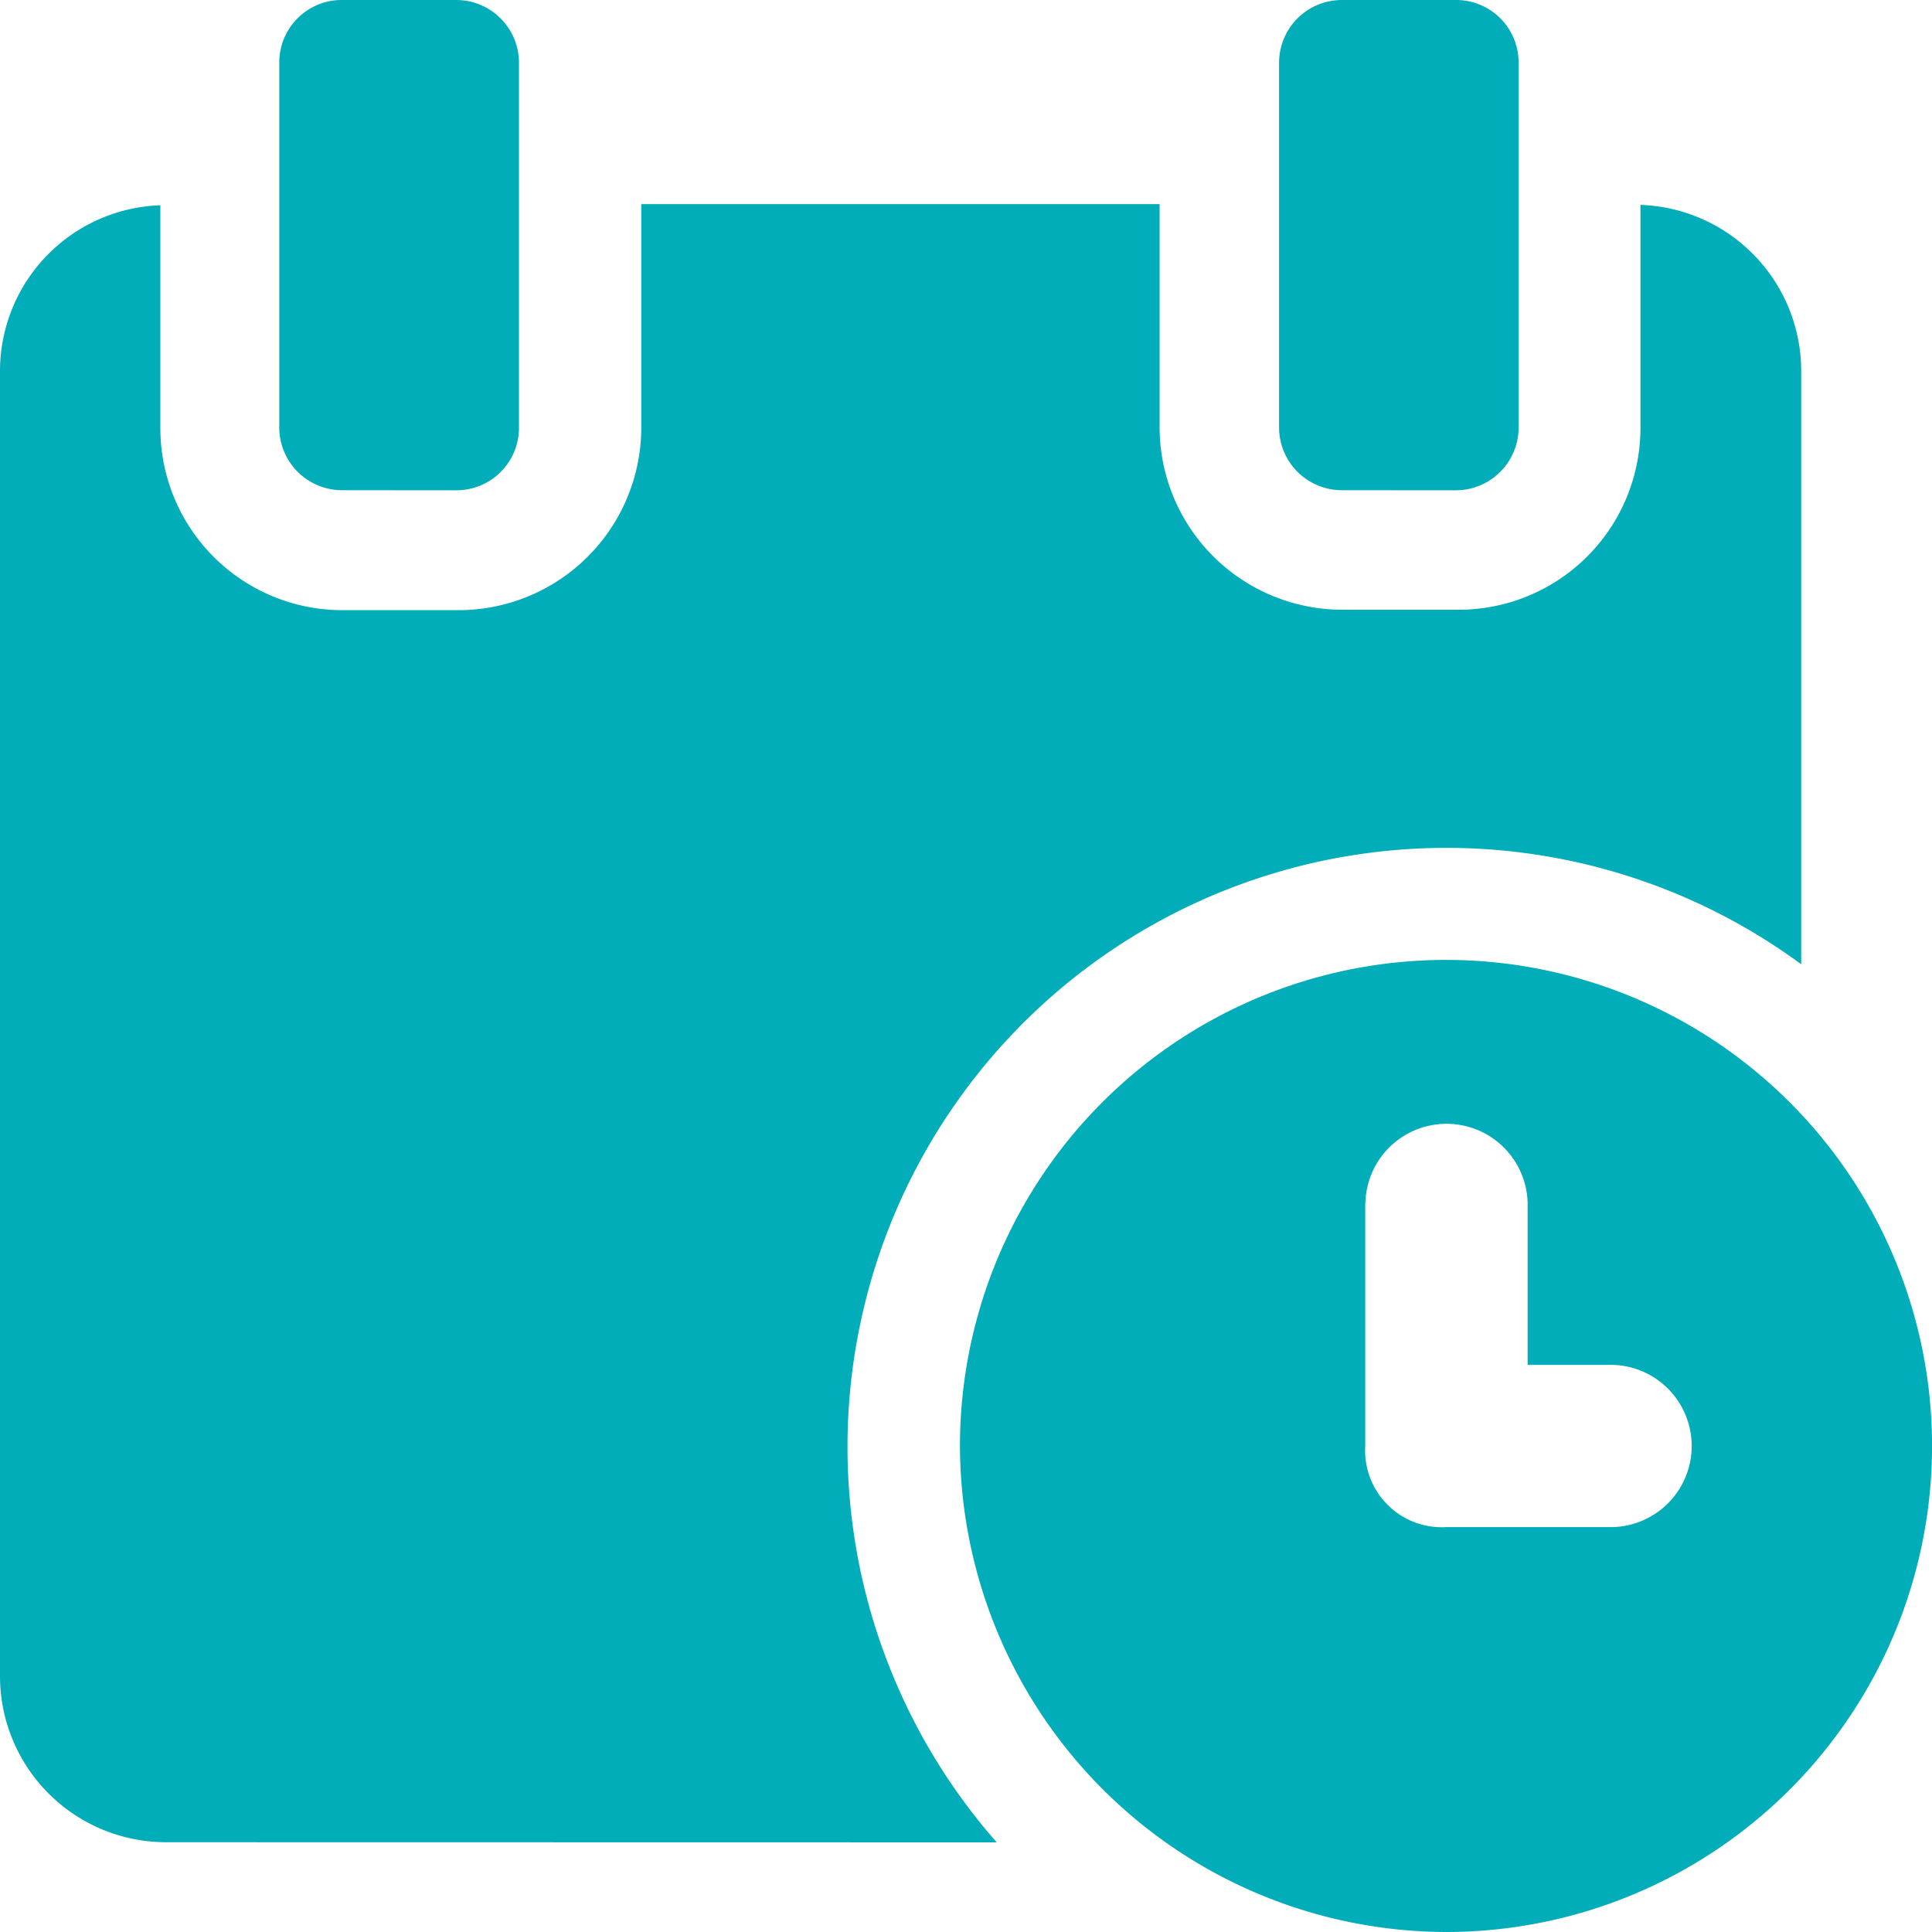
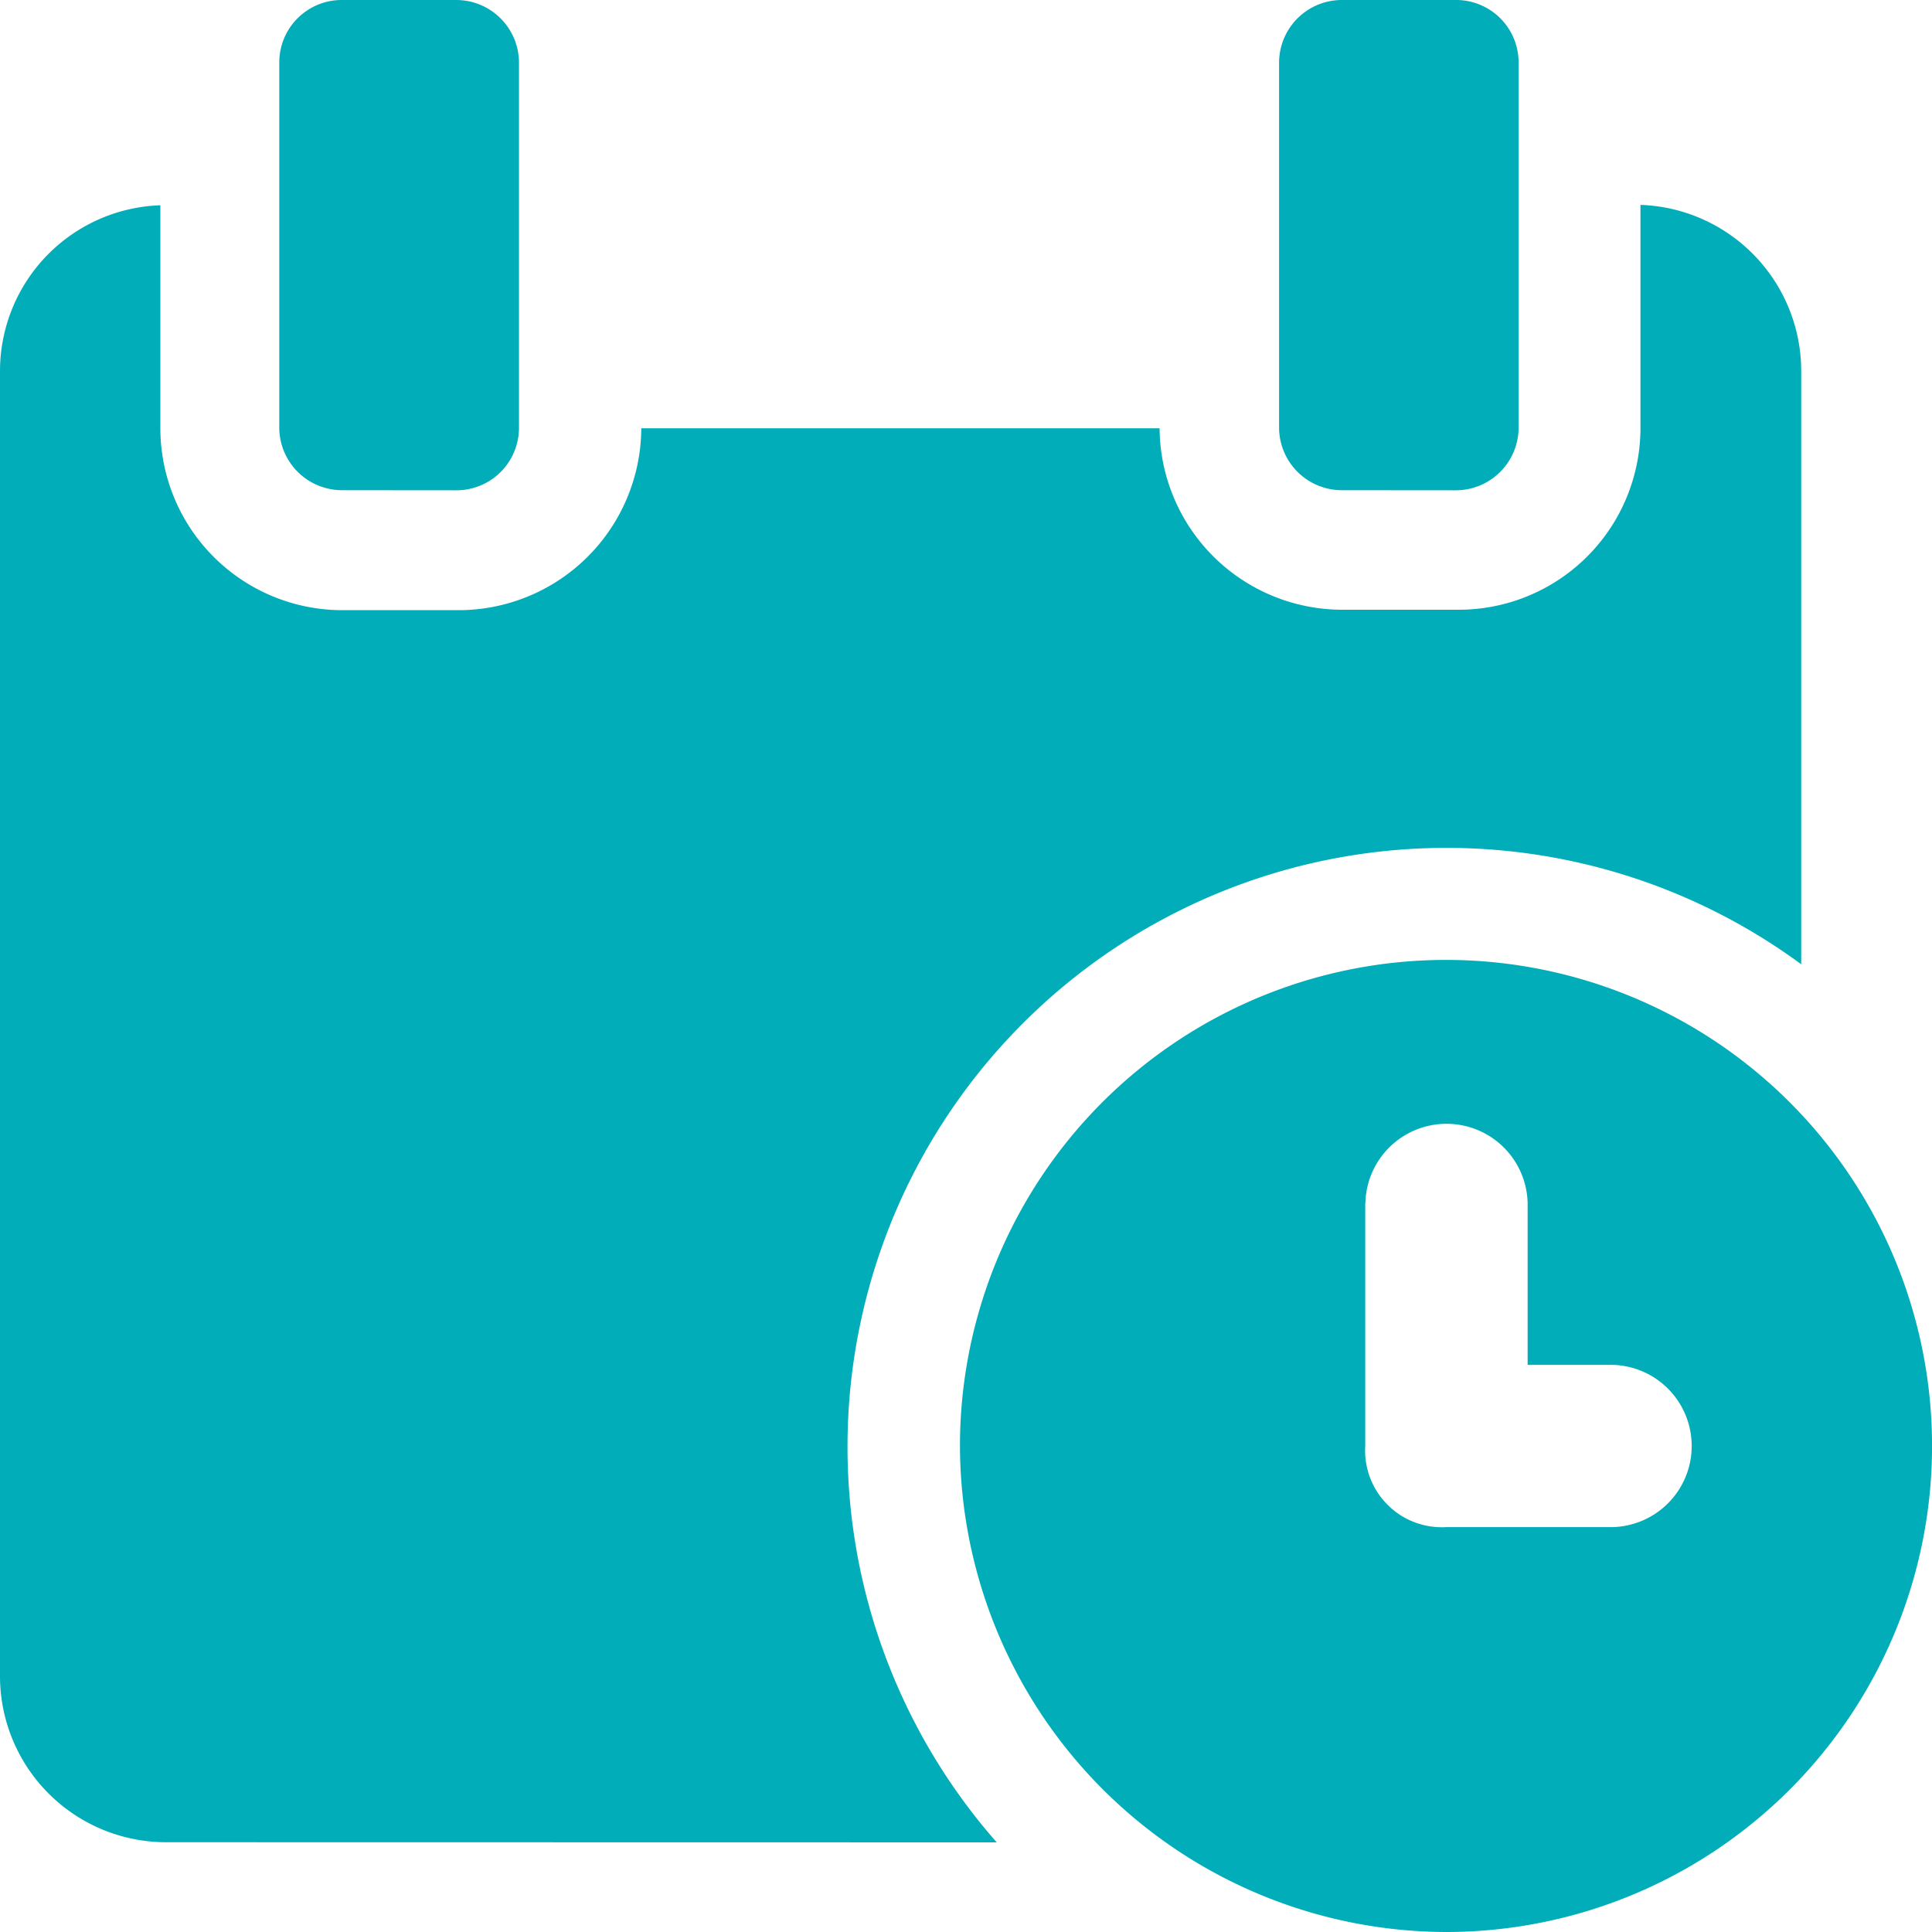
<svg xmlns="http://www.w3.org/2000/svg" width="40" height="40" viewBox="0 0 40 40">
  <defs>
    <style>.a{fill:#01adb9;}</style>
  </defs>
-   <path class="a" d="M19.875,29.945A10.063,10.063,0,1,1,29.938,40,10.091,10.091,0,0,1,19.875,29.945Zm8.391-5.039v5.031a1.587,1.587,0,0,0,1.68,1.68H33.3a1.68,1.68,0,1,0,.008-3.359h-1.68V24.906a1.68,1.68,0,0,0-3.359,0ZM3.422,38.141A3.439,3.439,0,0,1,0,34.7V7.664A3.436,3.436,0,0,1,3.32,4.25V8.867a3.769,3.769,0,0,0,3.773,3.766H9.477a3.784,3.784,0,0,0,3.8-3.766V4.226H24.008V8.859a3.785,3.785,0,0,0,3.8,3.765h2.383a3.764,3.764,0,0,0,3.773-3.765V4.242a3.444,3.444,0,0,1,3.328,3.422v12.3a12.4,12.4,0,0,0-16.656,18.18Zm24.36-27.992a1.3,1.3,0,0,1-1.3-1.289V1.3a1.3,1.3,0,0,1,1.3-1.3h2.359a1.293,1.293,0,0,1,1.3,1.3V8.851a1.3,1.3,0,0,1-1.3,1.3Zm-20.7,0a1.3,1.3,0,0,1-1.3-1.289V1.3A1.293,1.293,0,0,1,7.086,0H9.445a1.3,1.3,0,0,1,1.3,1.3V8.851a1.294,1.294,0,0,1-1.3,1.3Z" />
+   <path class="a" d="M19.875,29.945A10.063,10.063,0,1,1,29.938,40,10.091,10.091,0,0,1,19.875,29.945Zm8.391-5.039v5.031a1.587,1.587,0,0,0,1.68,1.68H33.3a1.68,1.68,0,1,0,.008-3.359h-1.68V24.906a1.68,1.68,0,0,0-3.359,0ZM3.422,38.141A3.439,3.439,0,0,1,0,34.7V7.664A3.436,3.436,0,0,1,3.32,4.25V8.867a3.769,3.769,0,0,0,3.773,3.766H9.477a3.784,3.784,0,0,0,3.8-3.766H24.008V8.859a3.785,3.785,0,0,0,3.8,3.765h2.383a3.764,3.764,0,0,0,3.773-3.765V4.242a3.444,3.444,0,0,1,3.328,3.422v12.3a12.4,12.4,0,0,0-16.656,18.18Zm24.36-27.992a1.3,1.3,0,0,1-1.3-1.289V1.3a1.3,1.3,0,0,1,1.3-1.3h2.359a1.293,1.293,0,0,1,1.3,1.3V8.851a1.3,1.3,0,0,1-1.3,1.3Zm-20.7,0a1.3,1.3,0,0,1-1.3-1.289V1.3A1.293,1.293,0,0,1,7.086,0H9.445a1.3,1.3,0,0,1,1.3,1.3V8.851a1.294,1.294,0,0,1-1.3,1.3Z" />
</svg>